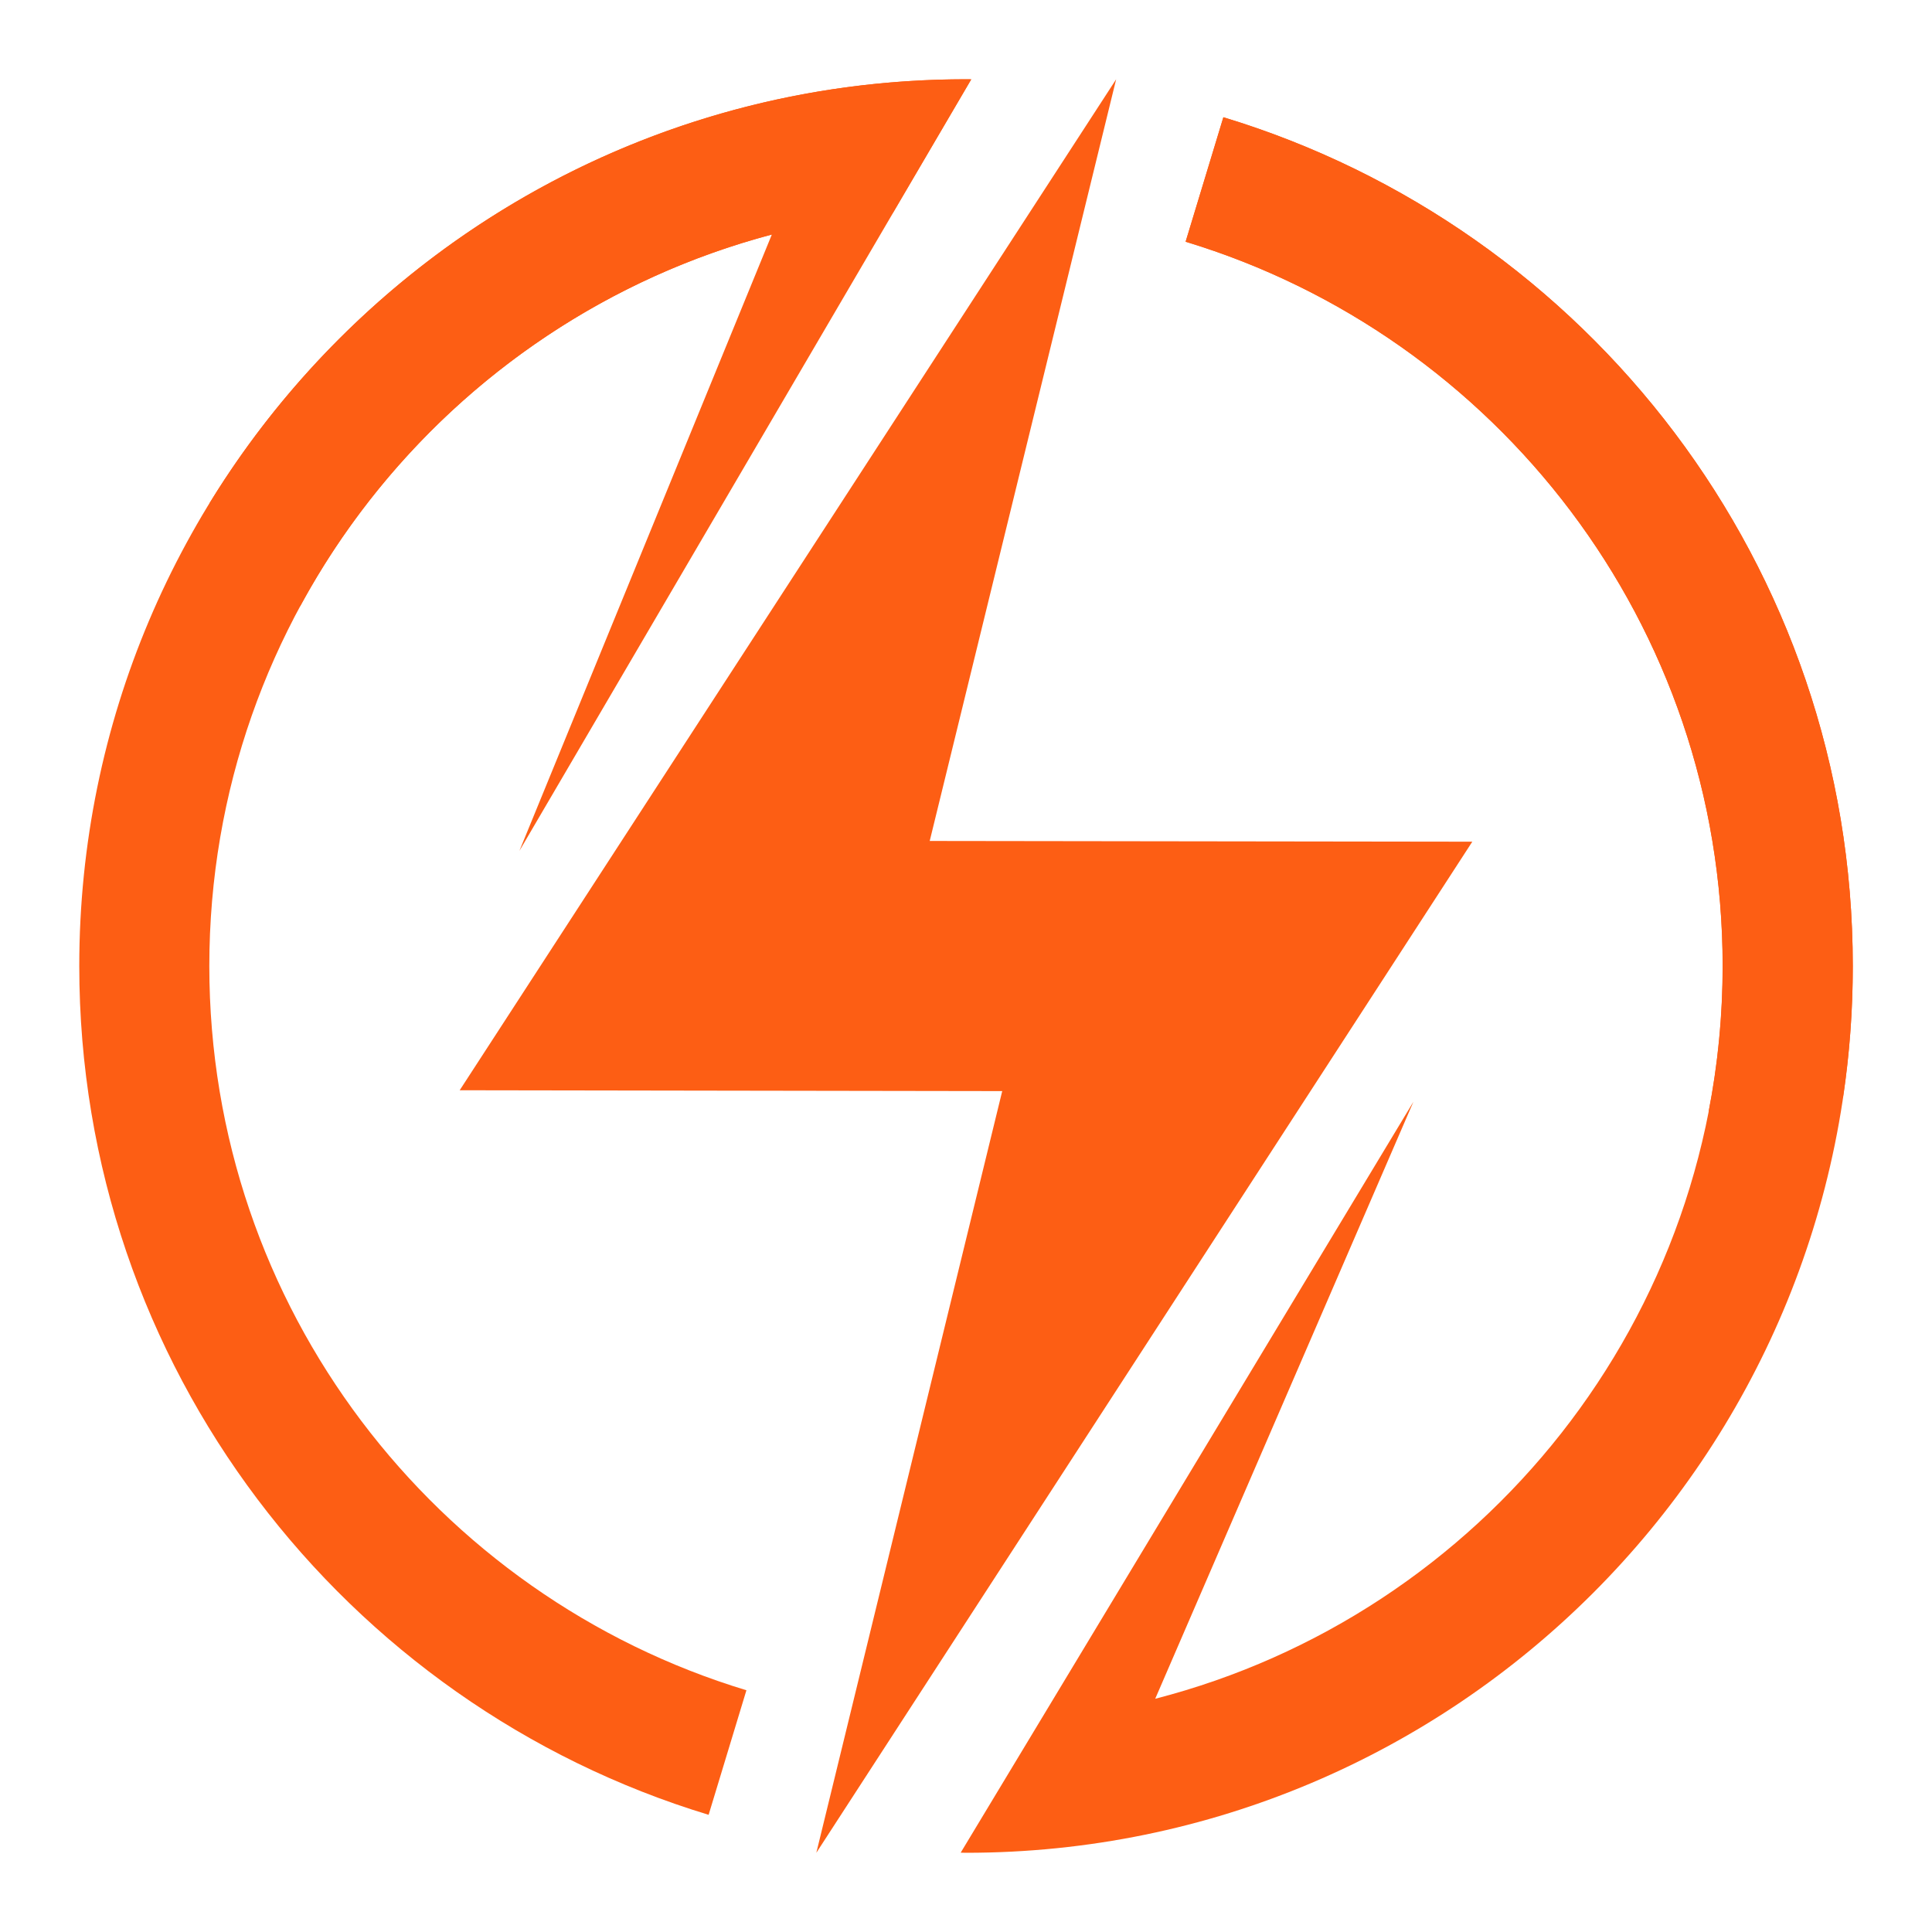
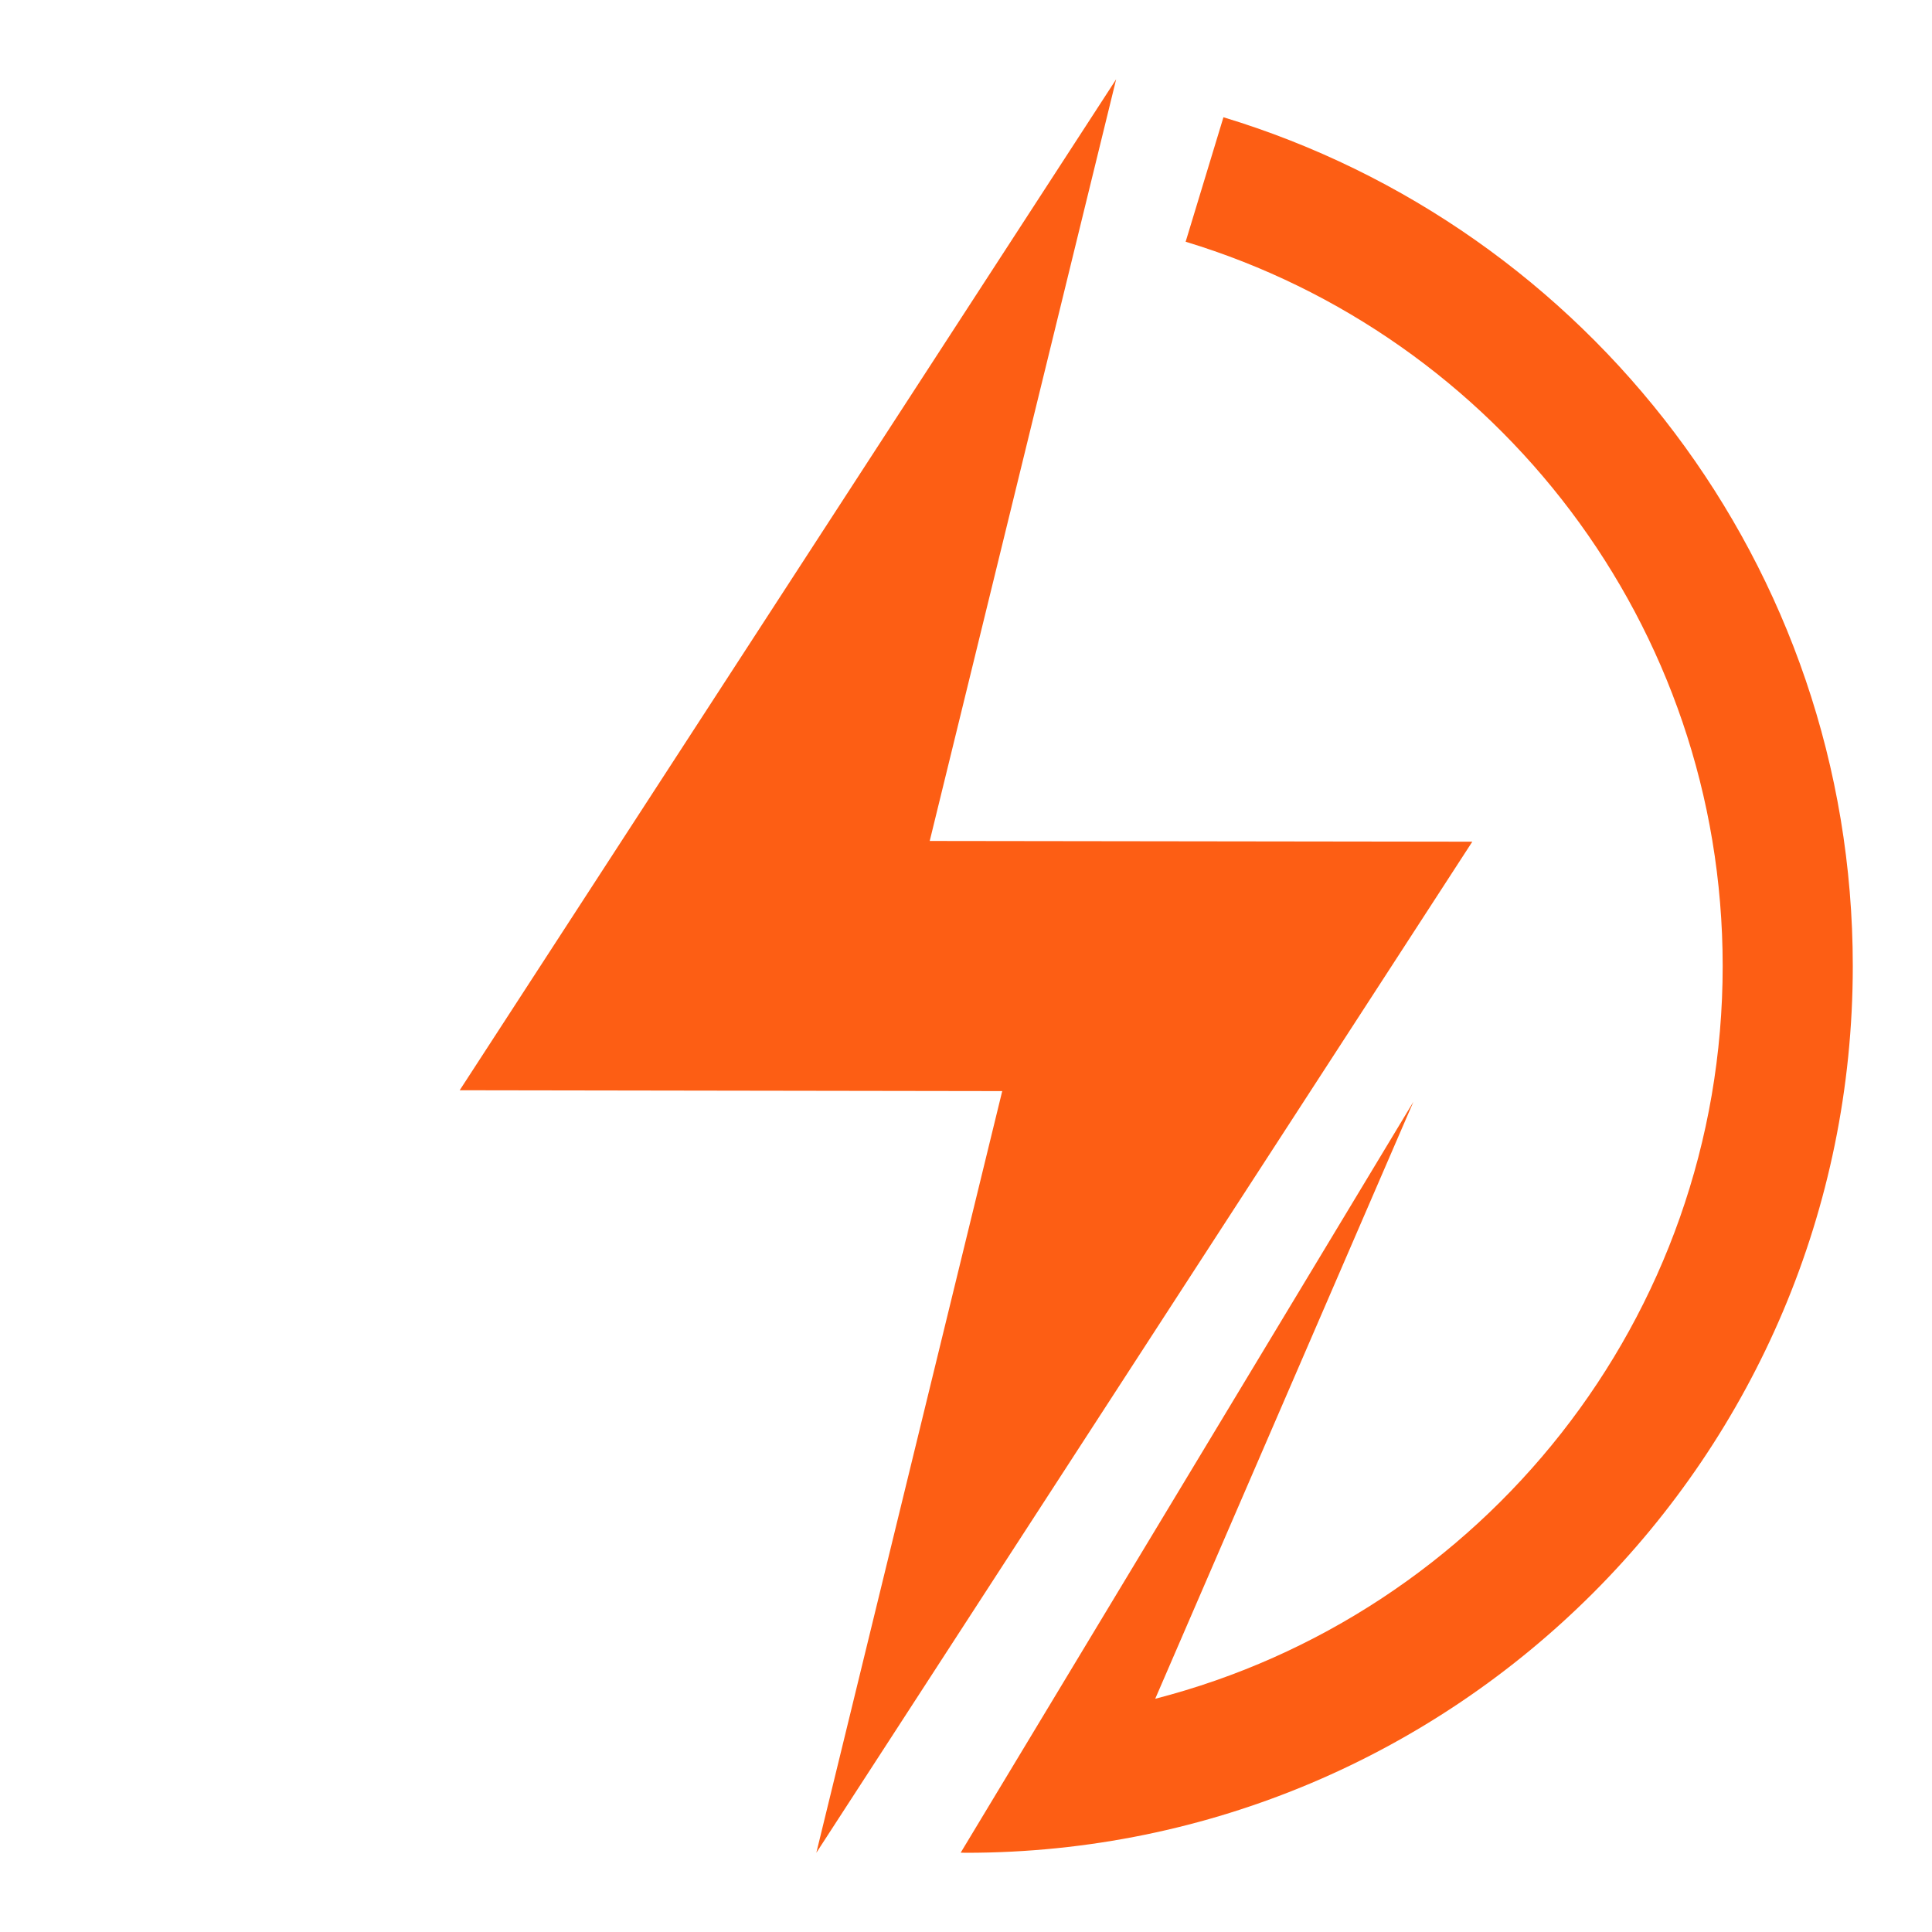
<svg xmlns="http://www.w3.org/2000/svg" version="1.1" id="Calque_1" x="0px" y="0px" width="32px" height="32px" viewBox="0 0 32 32" enable-background="new 0 0 32 32" xml:space="preserve">
  <g>
    <path fill-rule="evenodd" clip-rule="evenodd" fill="#FD5E14" d="M20.264,1.942C26.296,3.769,30.688,9.371,30.688,16   c0,8.11-6.575,14.688-14.688,14.688c-0.028,0-0.06-0.002-0.088-0.002l7.499-12.438l-4.277,9.889   c5.406-1.391,9.399-6.296,9.399-12.137c0-5.657-3.747-10.437-8.895-11.996L20.264,1.942z" />
-     <path fill-rule="evenodd" clip-rule="evenodd" fill="#FD5E14" d="M16,1.313c0.029,0,0.059,0.001,0.087,0.001L8.603,14.093   l4.181-10.208C7.42,5.304,3.467,10.191,3.467,16c0,5.656,3.747,10.437,8.896,11.996l-0.626,2.063   C5.705,28.23,1.313,22.629,1.313,16C1.313,7.888,7.889,1.313,16,1.313" />
    <polygon fill-rule="evenodd" clip-rule="evenodd" fill="#FD5E14" points="24.386,13.941 15.399,13.929 18.487,1.313 7.614,18.058    16.6,18.072 13.521,30.688  " />
-     <path fill-rule="evenodd" clip-rule="evenodd" fill="#FD5E14" d="M30.525,18.181c-0.722,0.106-1.465,0.183-2.225,0.229   c0.152-0.781,0.232-1.585,0.232-2.41c0-5.657-3.747-10.437-8.895-11.996l0.625-2.062C26.296,3.769,30.688,9.371,30.688,16   C30.688,16.741,30.633,17.468,30.525,18.181" />
-     <path fill-rule="evenodd" clip-rule="evenodd" fill="#FD5E14" d="M16,1.313c0.029,0,0.059,0.001,0.087,0.001l-1.298,2.211   C10.54,3.933,6.91,6.462,4.972,10.041C4.425,9.487,3.923,8.918,3.47,8.336C6.052,4.123,10.696,1.313,16,1.313z" />
  </g>
</svg>